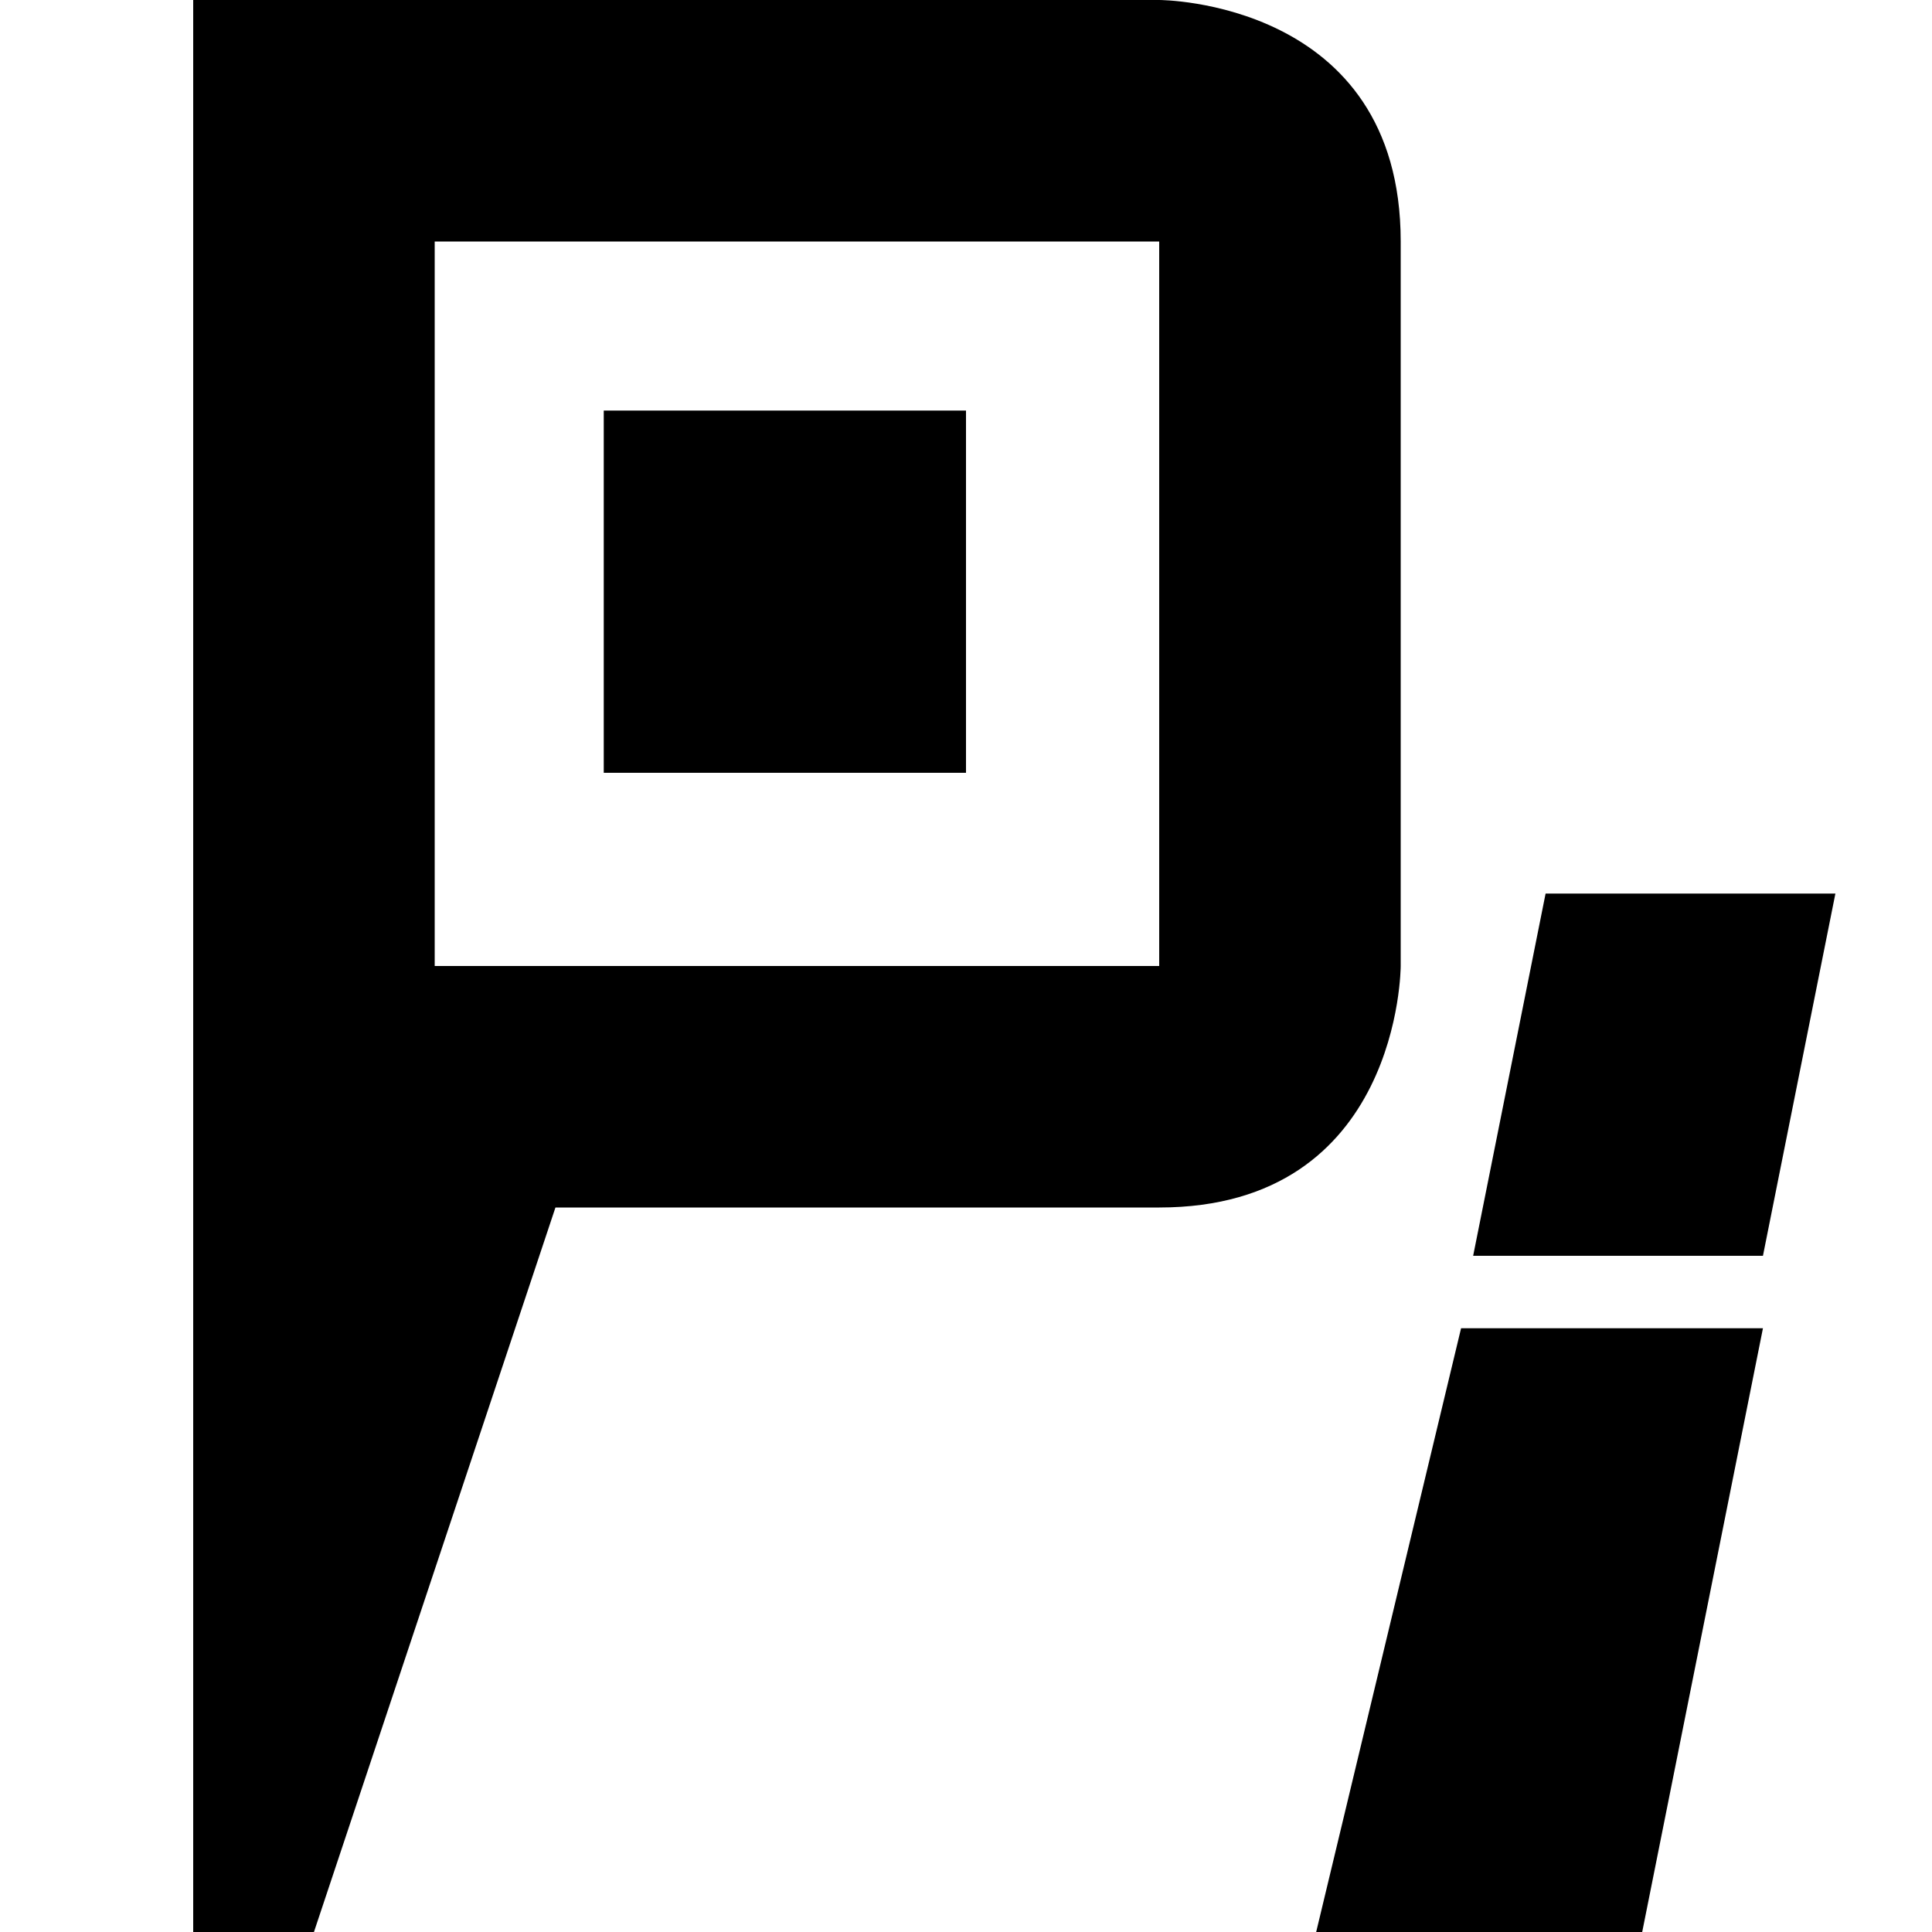
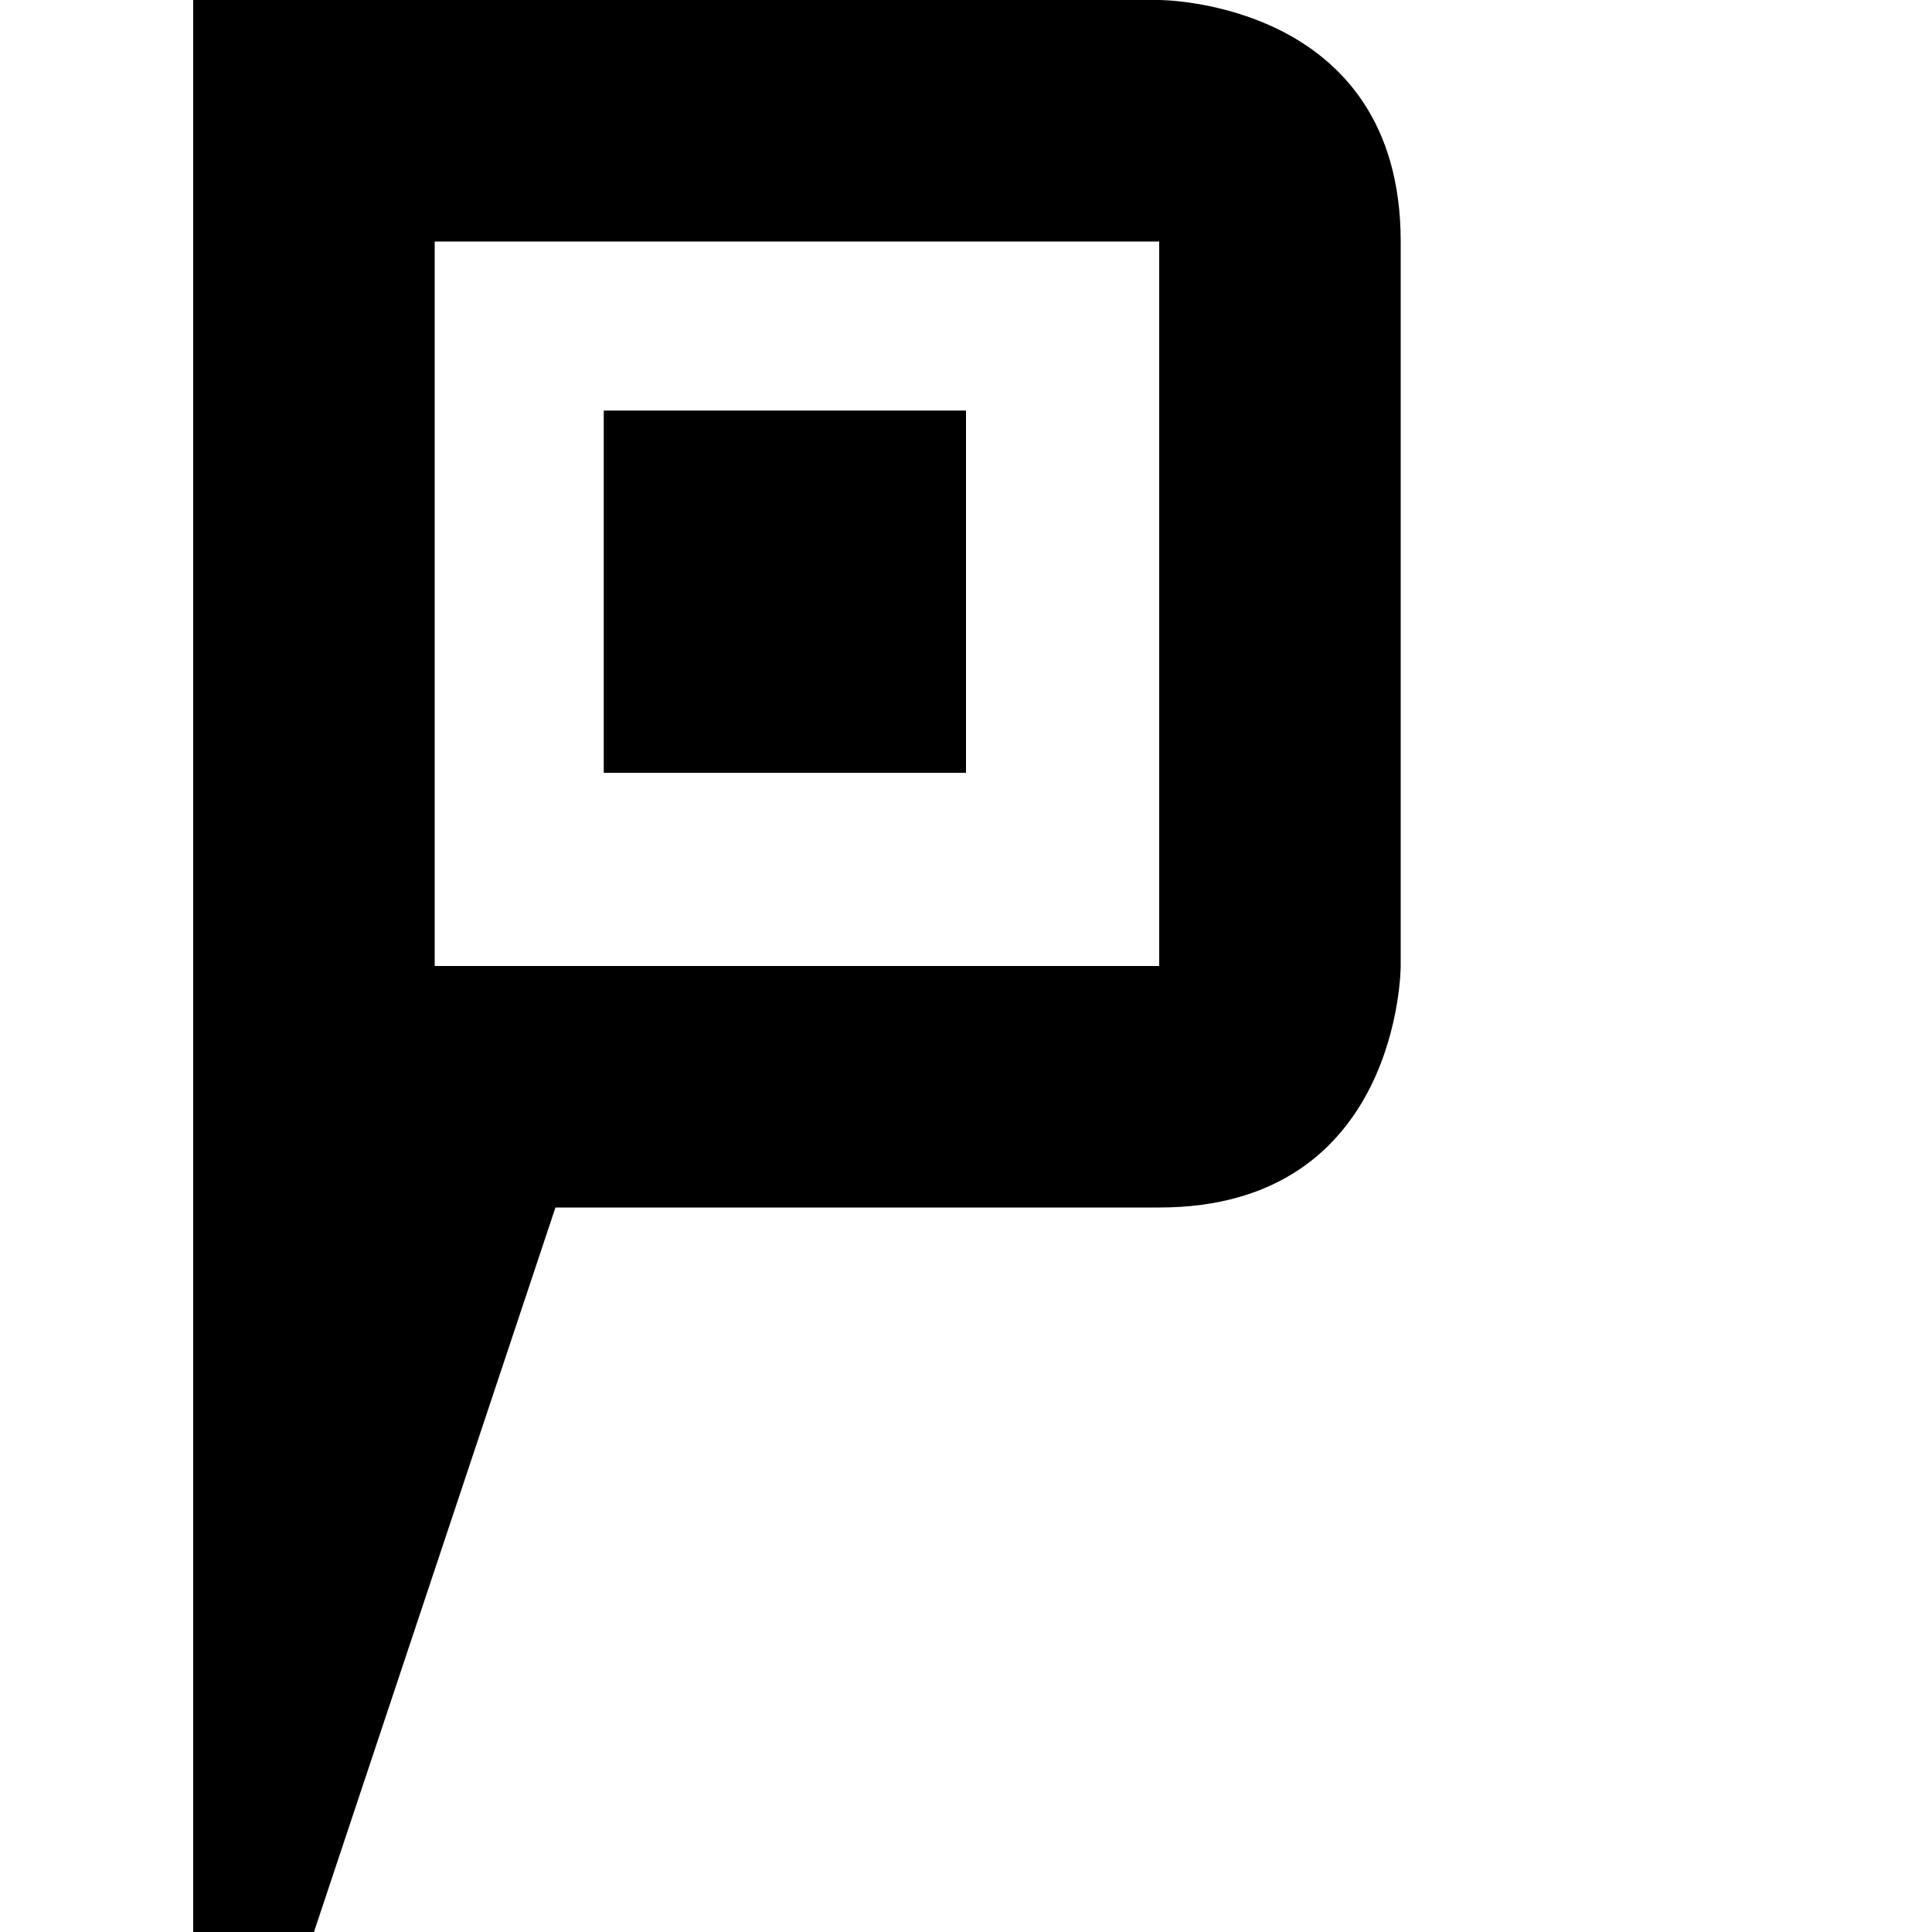
<svg xmlns="http://www.w3.org/2000/svg" viewBox="-0.8 0 8 8">
  <path d="     M0 0 L4 0 S5 0 5 1 L5 4 S5 5 4 5 L1.5 5 L0.5 8 L0 8     M1 1 L1 4 L4 4 L4 1     M1.7 1.7 L3.2 1.7 L3.2 3.2 L1.7 3.2     Z" />
-   <path d="     M5.6 3.7 L6.8 3.7 L6.5 5.2 L5.3 5.2      M5.25 5.5 L6.5 5.5 L6.0 8 L4.65 8     Z" />
</svg>